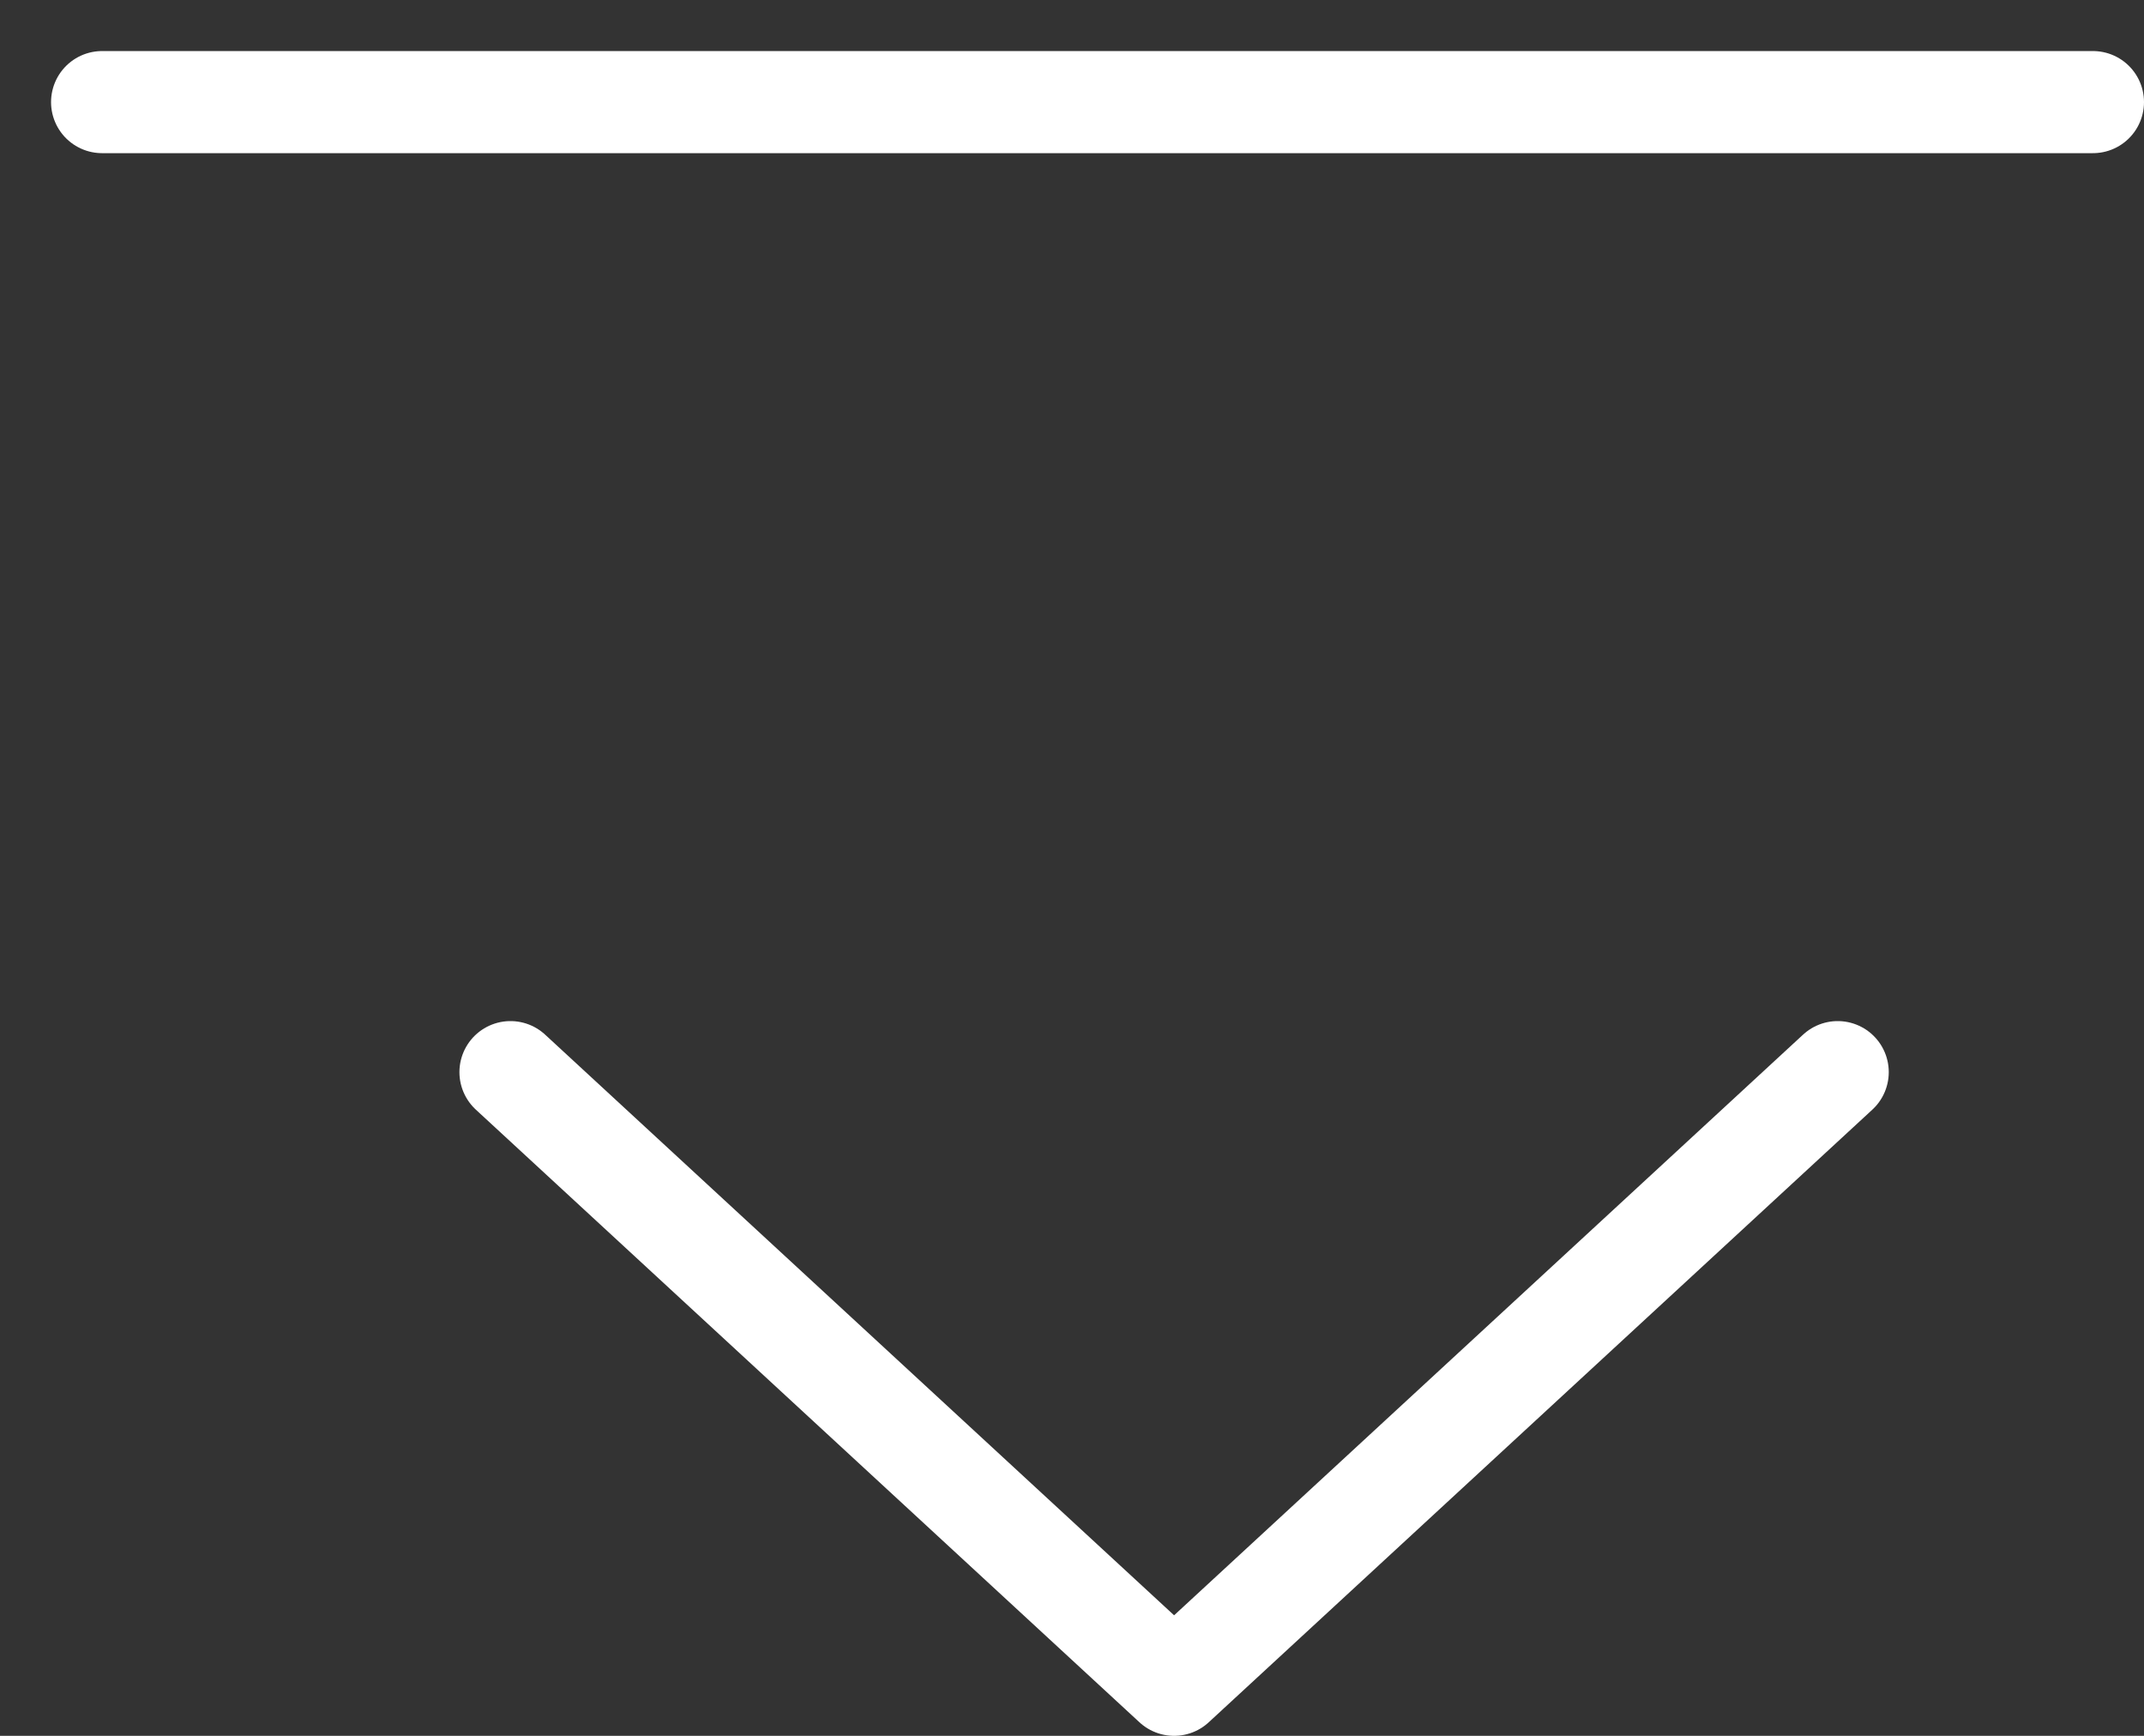
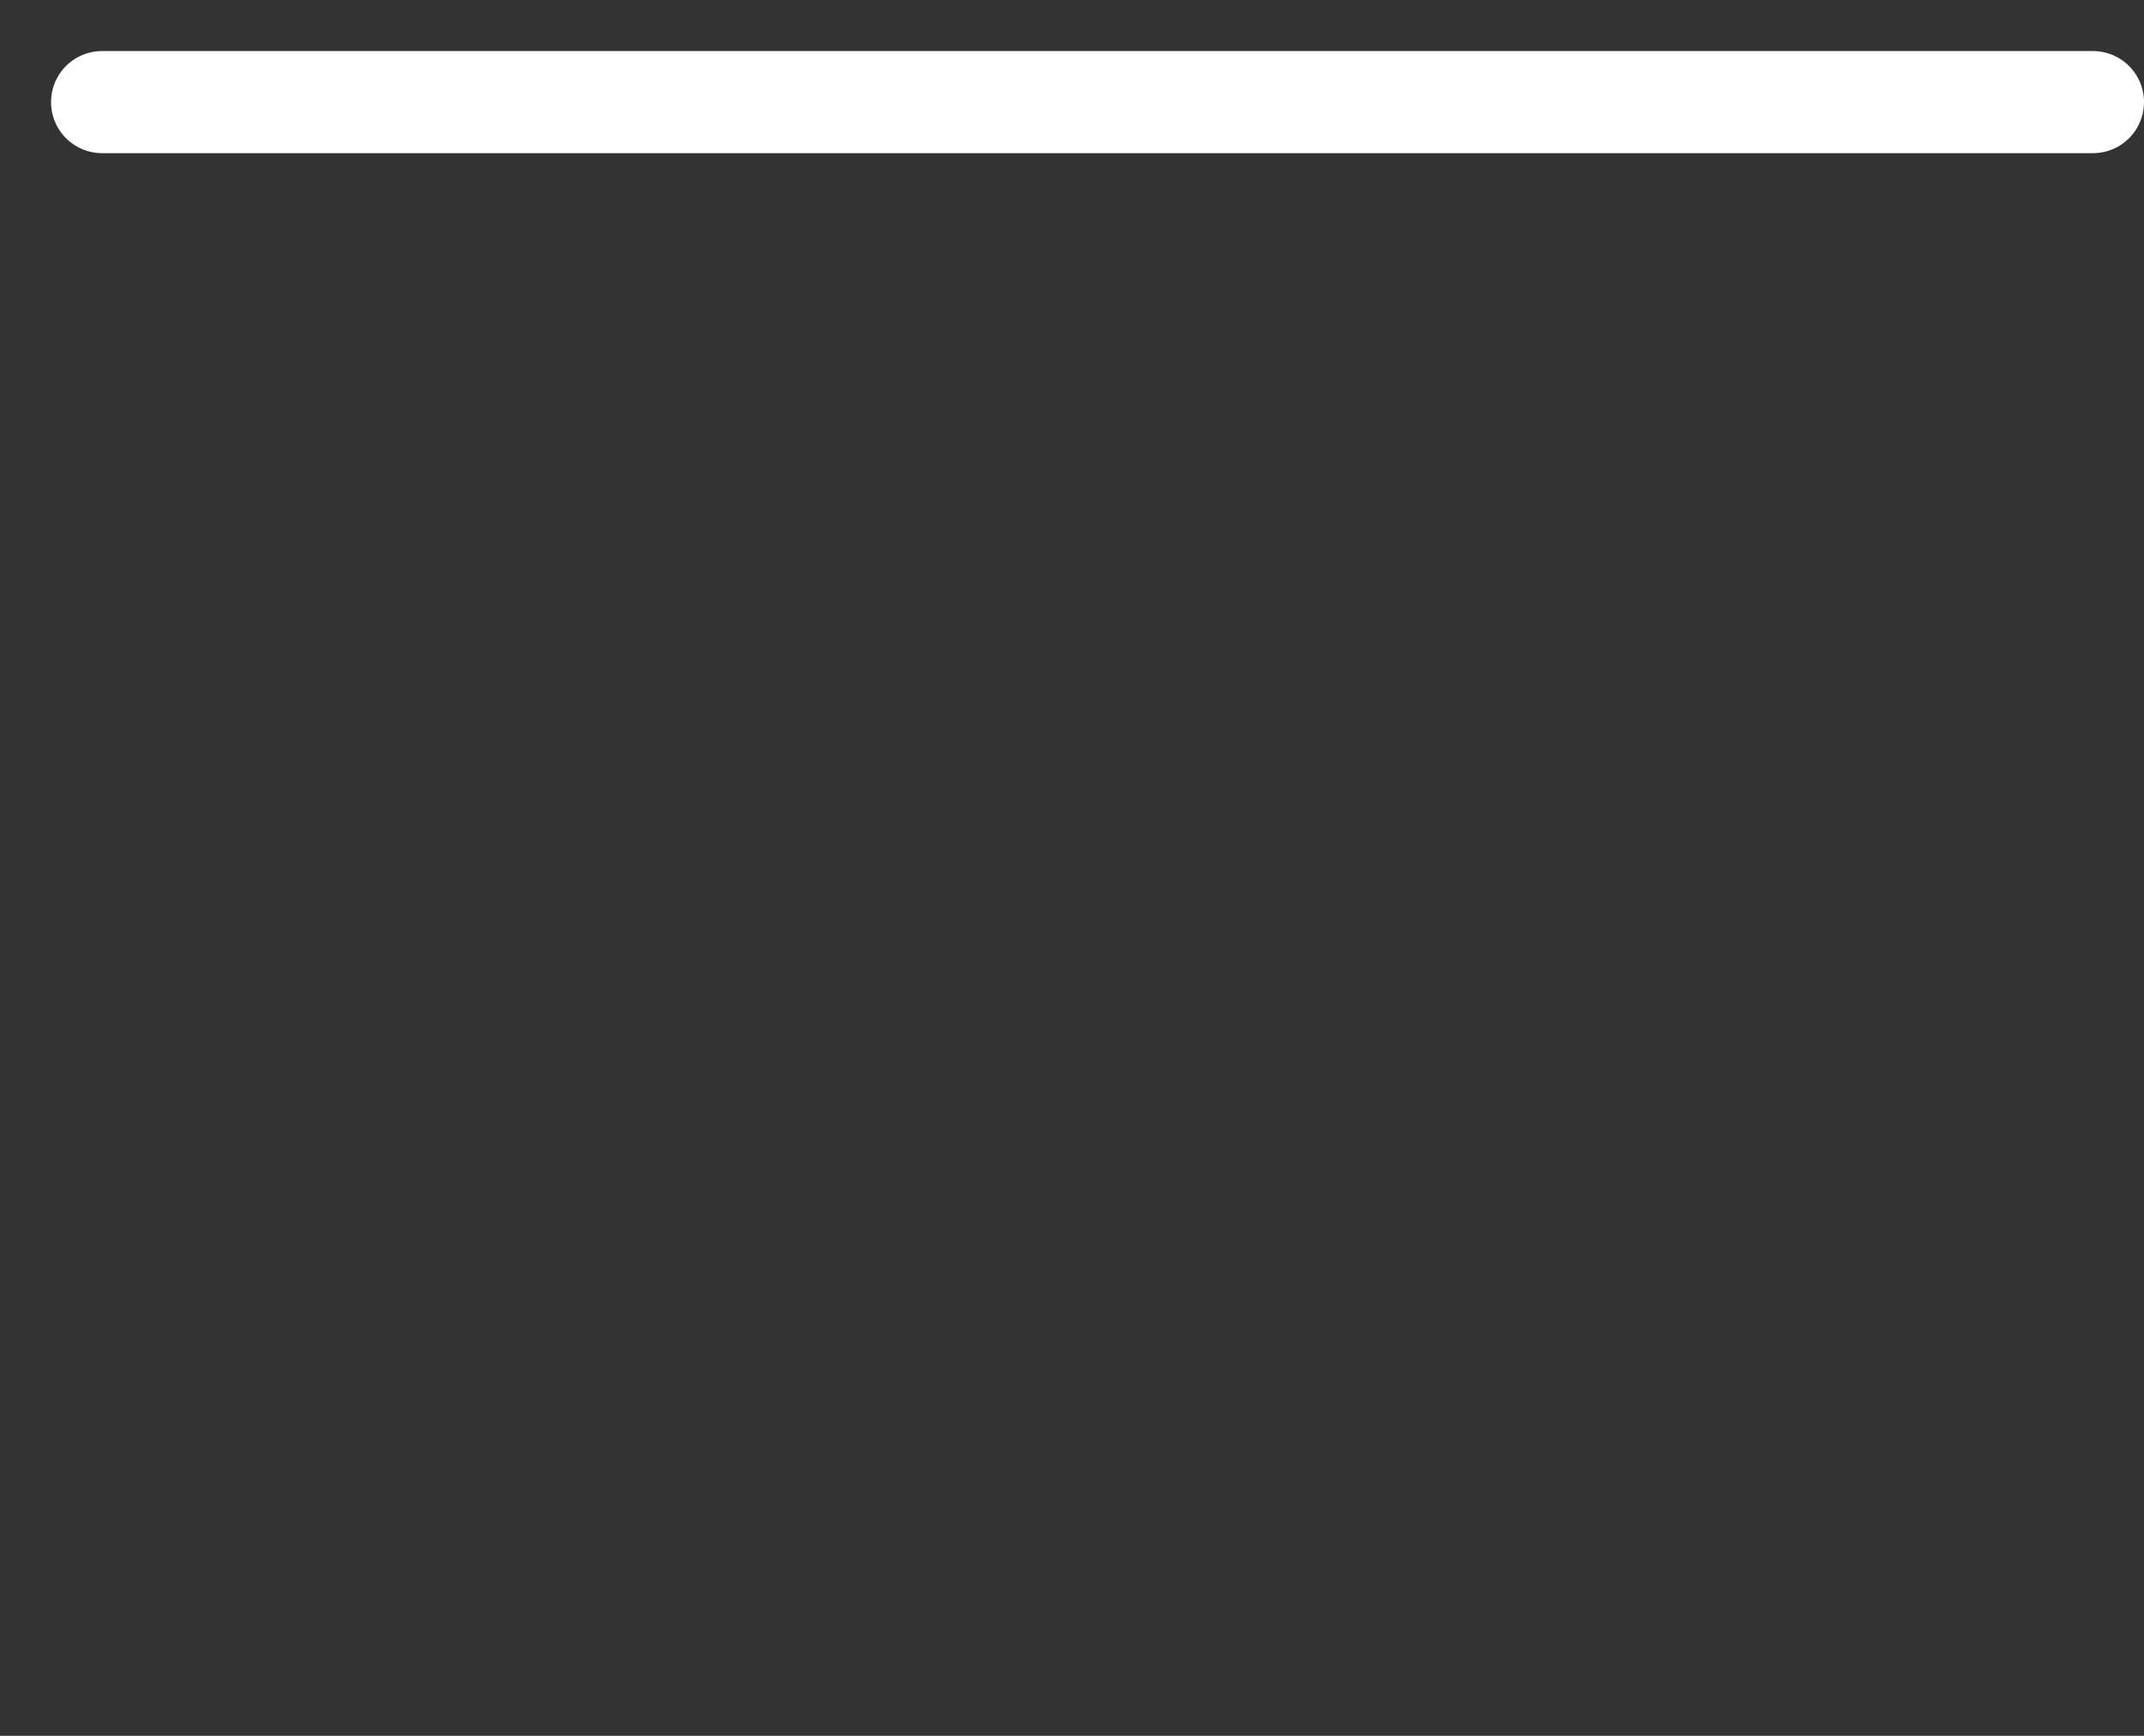
<svg xmlns="http://www.w3.org/2000/svg" width="21" height="17" viewBox="0 0 21 17" fill="none">
  <rect x="0" y="0" width="21" height="17" fill="#333333" stroke="none" />
-   <path d="M5 10.5L11.5 16.5L18 10.5" stroke="white" stroke-linecap="round" stroke-linejoin="round" />
  <path d="M1 1H20.5" stroke="white" stroke-linecap="round" />
</svg>